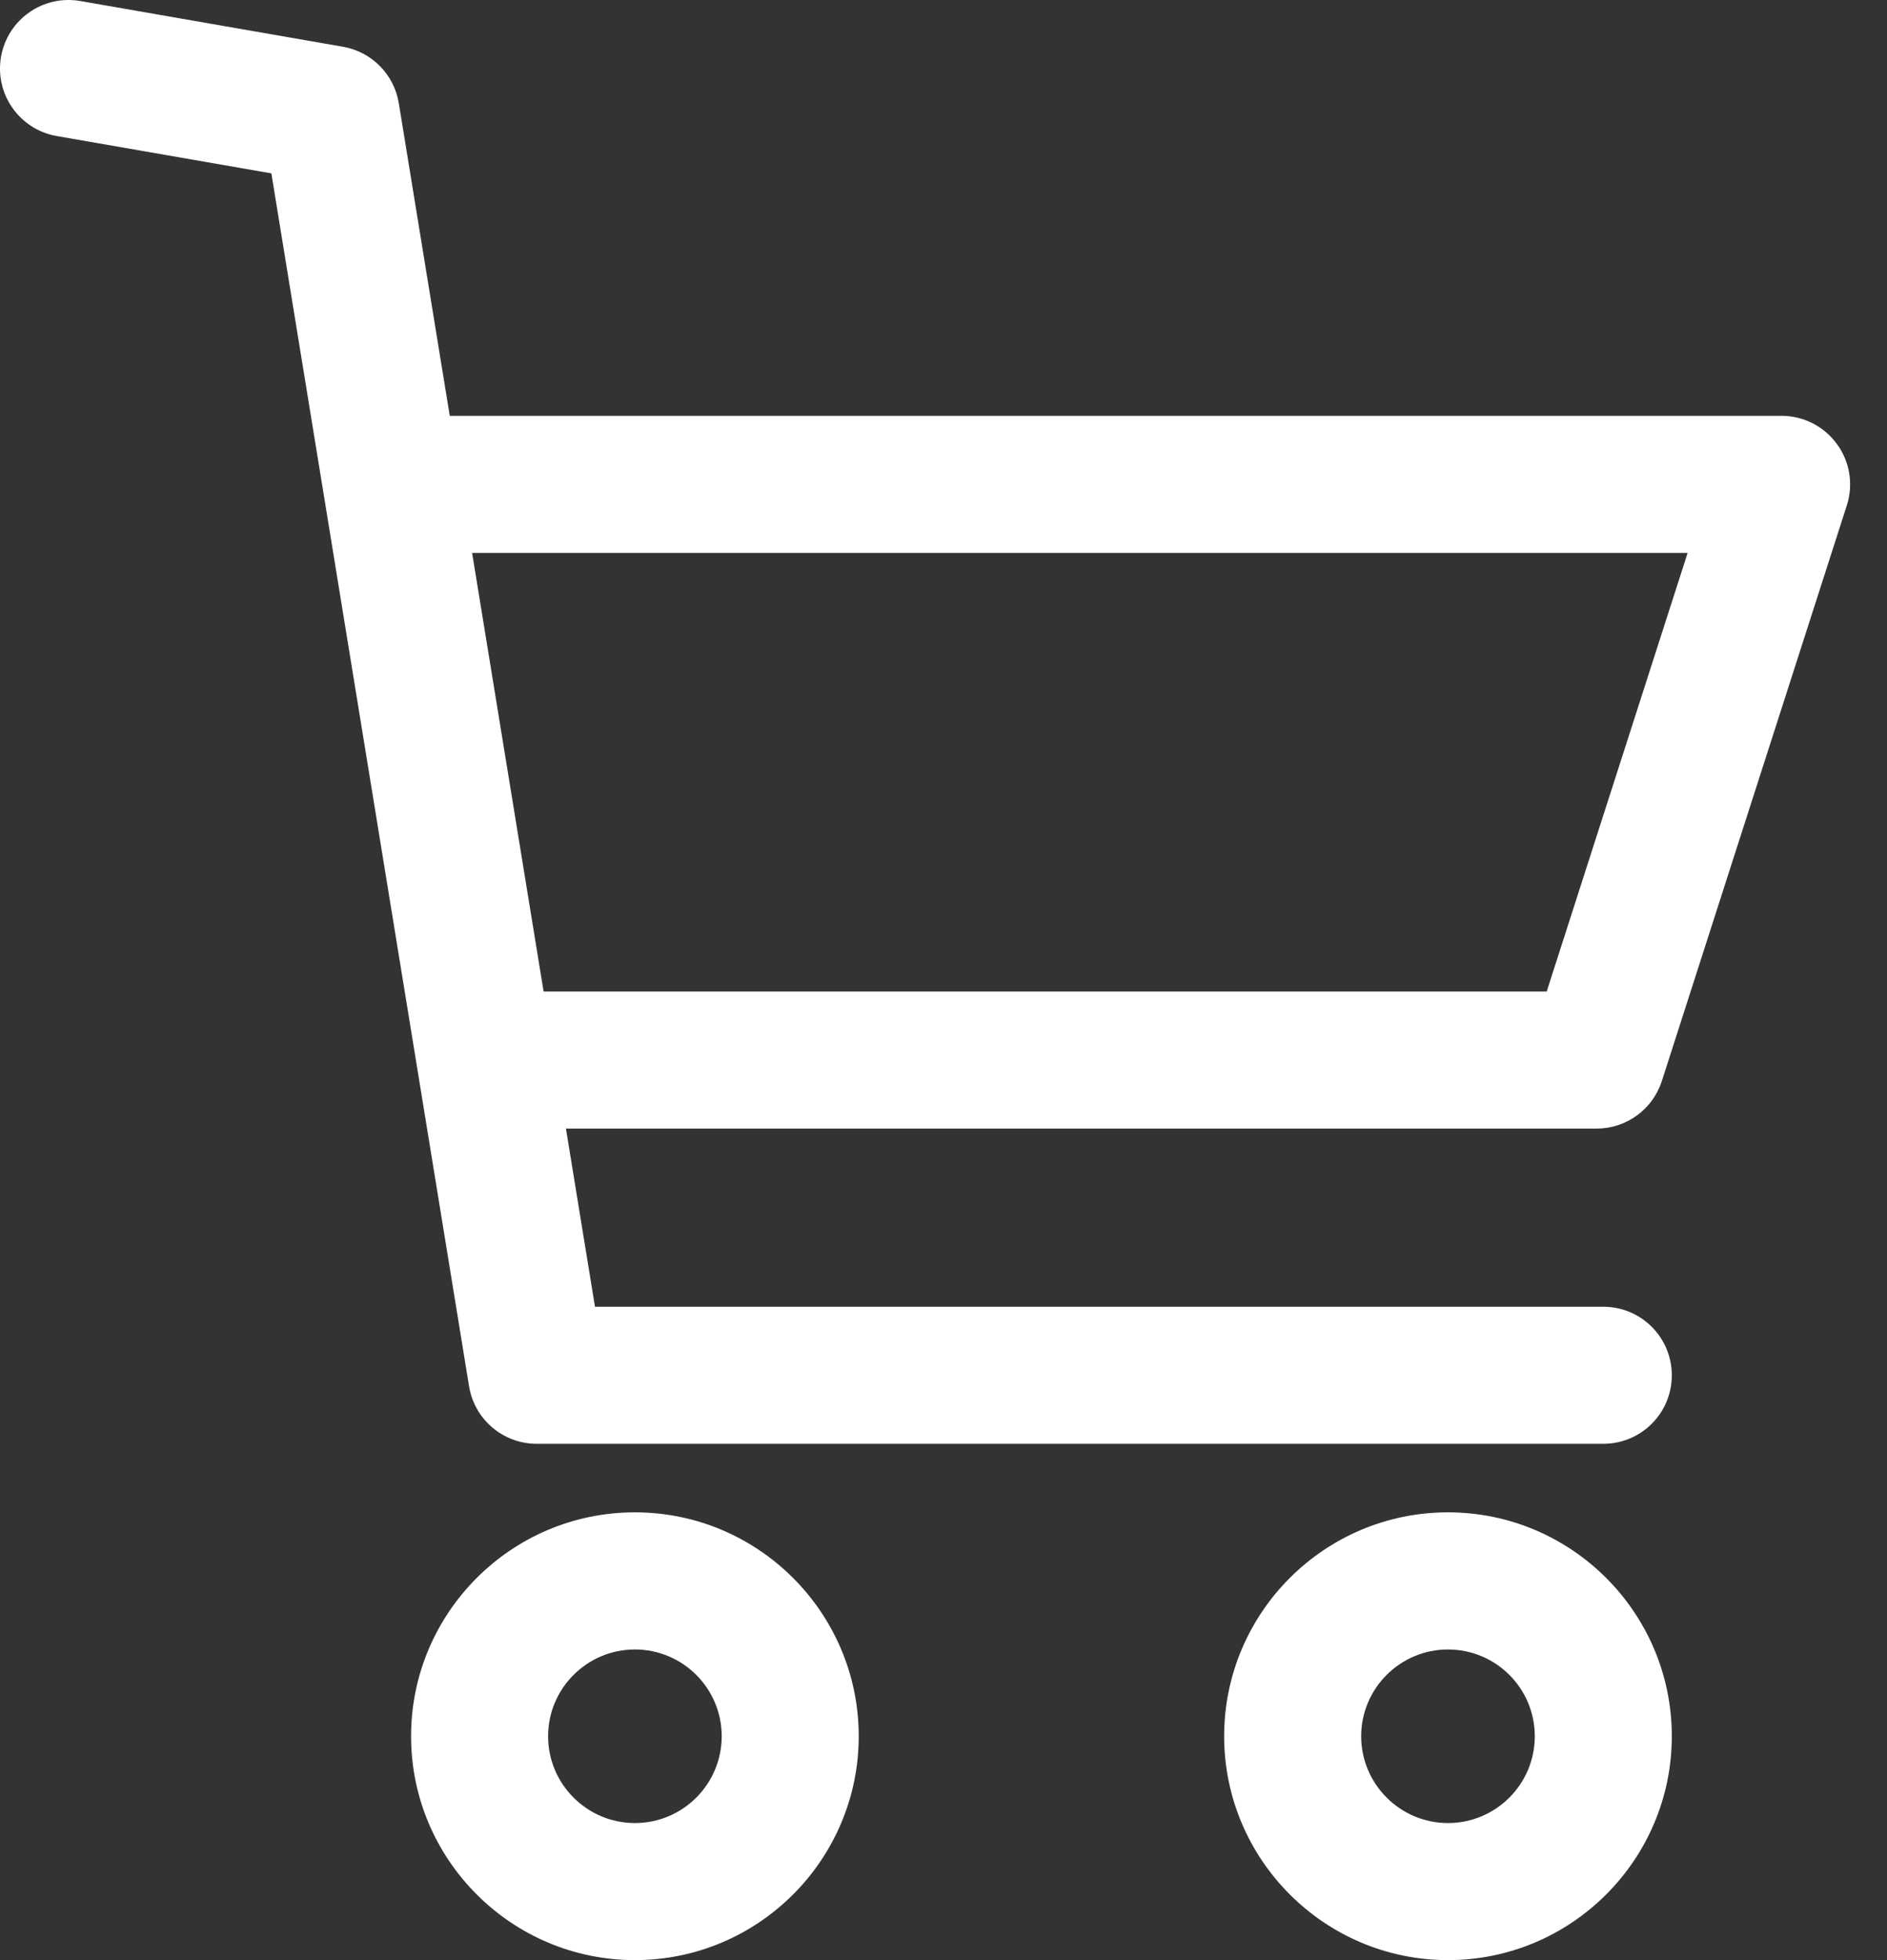
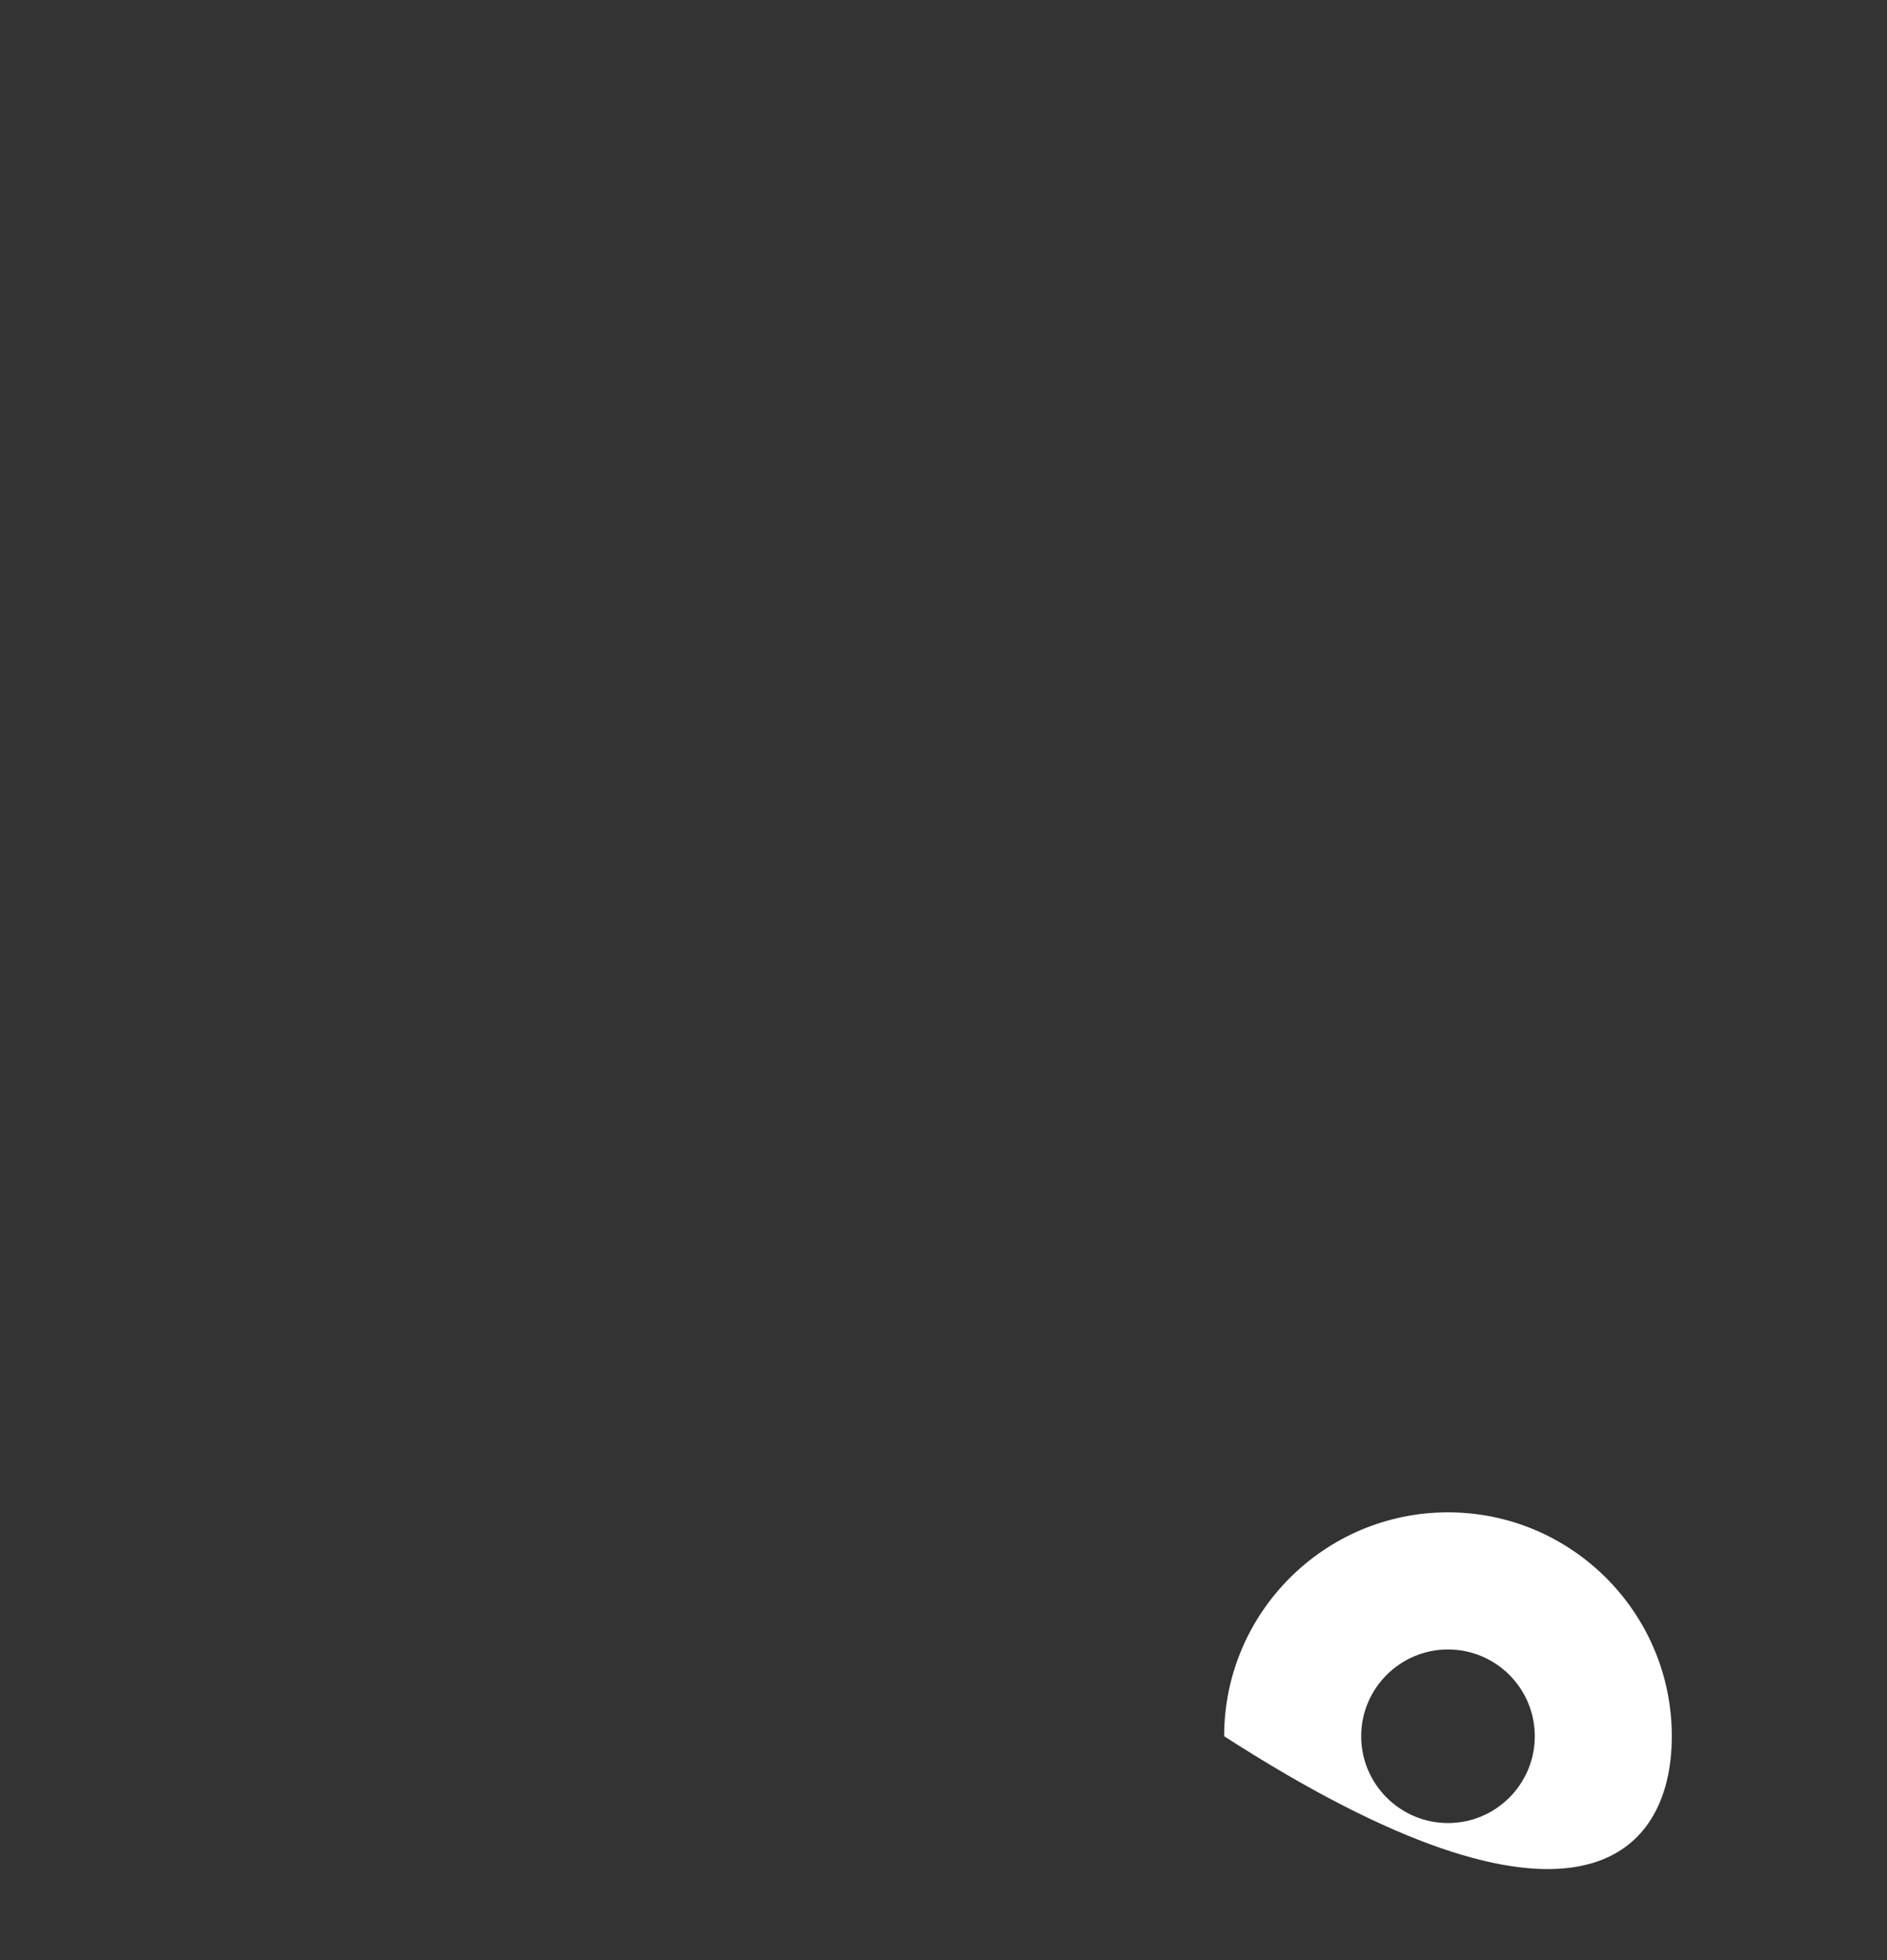
<svg xmlns="http://www.w3.org/2000/svg" width="26" height="27" viewBox="0 0 26 27" fill="none">
  <rect x="0" y="0" width="26" height="27" fill="#333333" stroke="none" />
-   <path d="M8.748 20.832C7.047 20.832 5.664 22.215 5.664 23.916C5.664 25.616 7.047 27 8.748 27C10.449 27 11.832 25.616 11.832 23.916C11.832 22.216 10.449 20.832 8.748 20.832ZM8.748 25.112C8.089 25.112 7.552 24.576 7.552 23.916C7.552 23.257 8.089 22.721 8.748 22.721C9.408 22.721 9.944 23.257 9.944 23.916C9.944 24.576 9.408 25.112 8.748 25.112Z" fill="white" />
-   <path d="M19.951 20.832C18.25 20.832 16.867 22.215 16.867 23.916C16.867 25.616 18.251 27 19.951 27C21.652 27 23.035 25.616 23.035 23.916C23.035 22.215 21.652 20.832 19.951 20.832ZM19.951 25.112C19.292 25.112 18.755 24.575 18.755 23.916C18.755 23.257 19.292 22.721 19.951 22.721C20.611 22.721 21.147 23.256 21.147 23.916C21.147 24.576 20.611 25.112 19.951 25.112Z" fill="white" />
-   <path d="M7.395 19.888H22.091C22.613 19.888 23.035 19.466 23.035 18.944C23.035 18.423 22.613 18 22.091 18H8.198L5.495 1.422C5.43 1.025 5.121 0.712 4.725 0.644L1.106 0.014C0.591 -0.075 0.104 0.269 0.014 0.782C-0.075 1.296 0.269 1.785 0.782 1.874L3.739 2.388L6.463 19.096C6.538 19.553 6.932 19.888 7.395 19.888Z" fill="white" />
-   <path d="M25.31 6.116C25.132 5.872 24.849 5.728 24.547 5.728H5.352V7.616H23.253L21.311 13.658H6.705V15.546H21.999C22.409 15.546 22.772 15.281 22.898 14.89L25.447 6.96C25.539 6.673 25.488 6.359 25.31 6.116Z" fill="white" />
+   <path d="M19.951 20.832C18.25 20.832 16.867 22.215 16.867 23.916C21.652 27 23.035 25.616 23.035 23.916C23.035 22.215 21.652 20.832 19.951 20.832ZM19.951 25.112C19.292 25.112 18.755 24.575 18.755 23.916C18.755 23.257 19.292 22.721 19.951 22.721C20.611 22.721 21.147 23.256 21.147 23.916C21.147 24.576 20.611 25.112 19.951 25.112Z" fill="white" />
</svg>